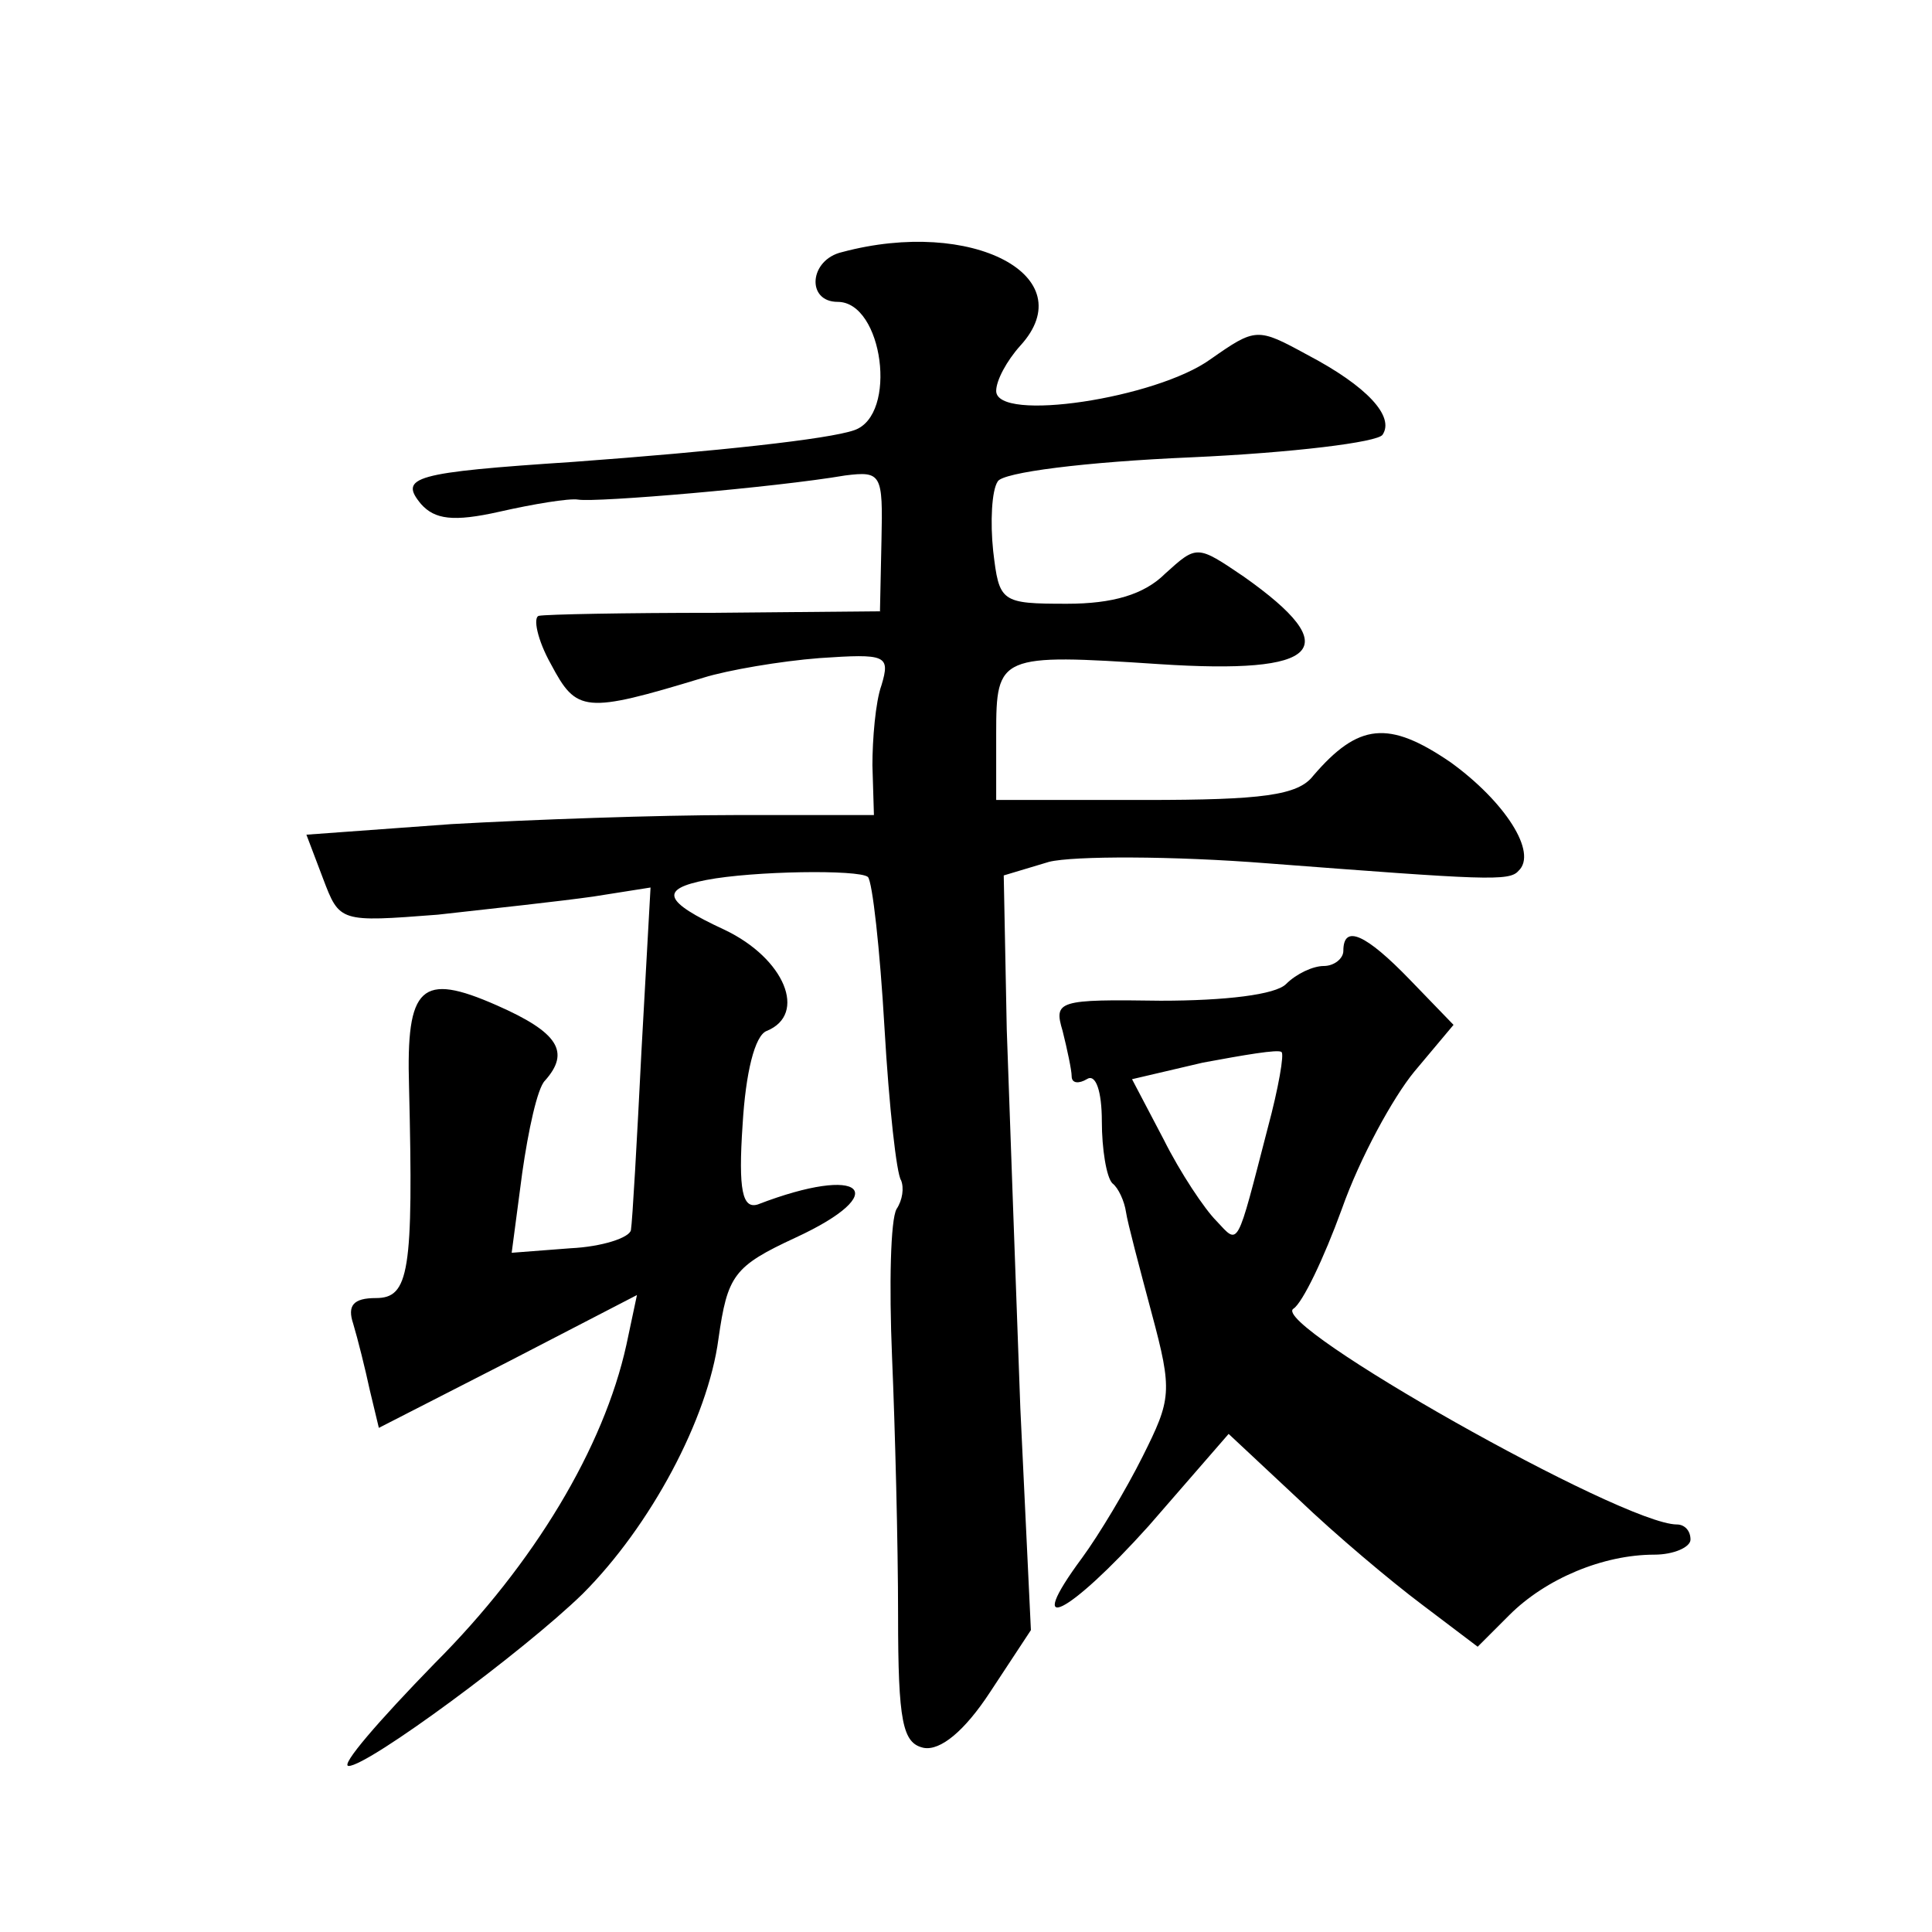
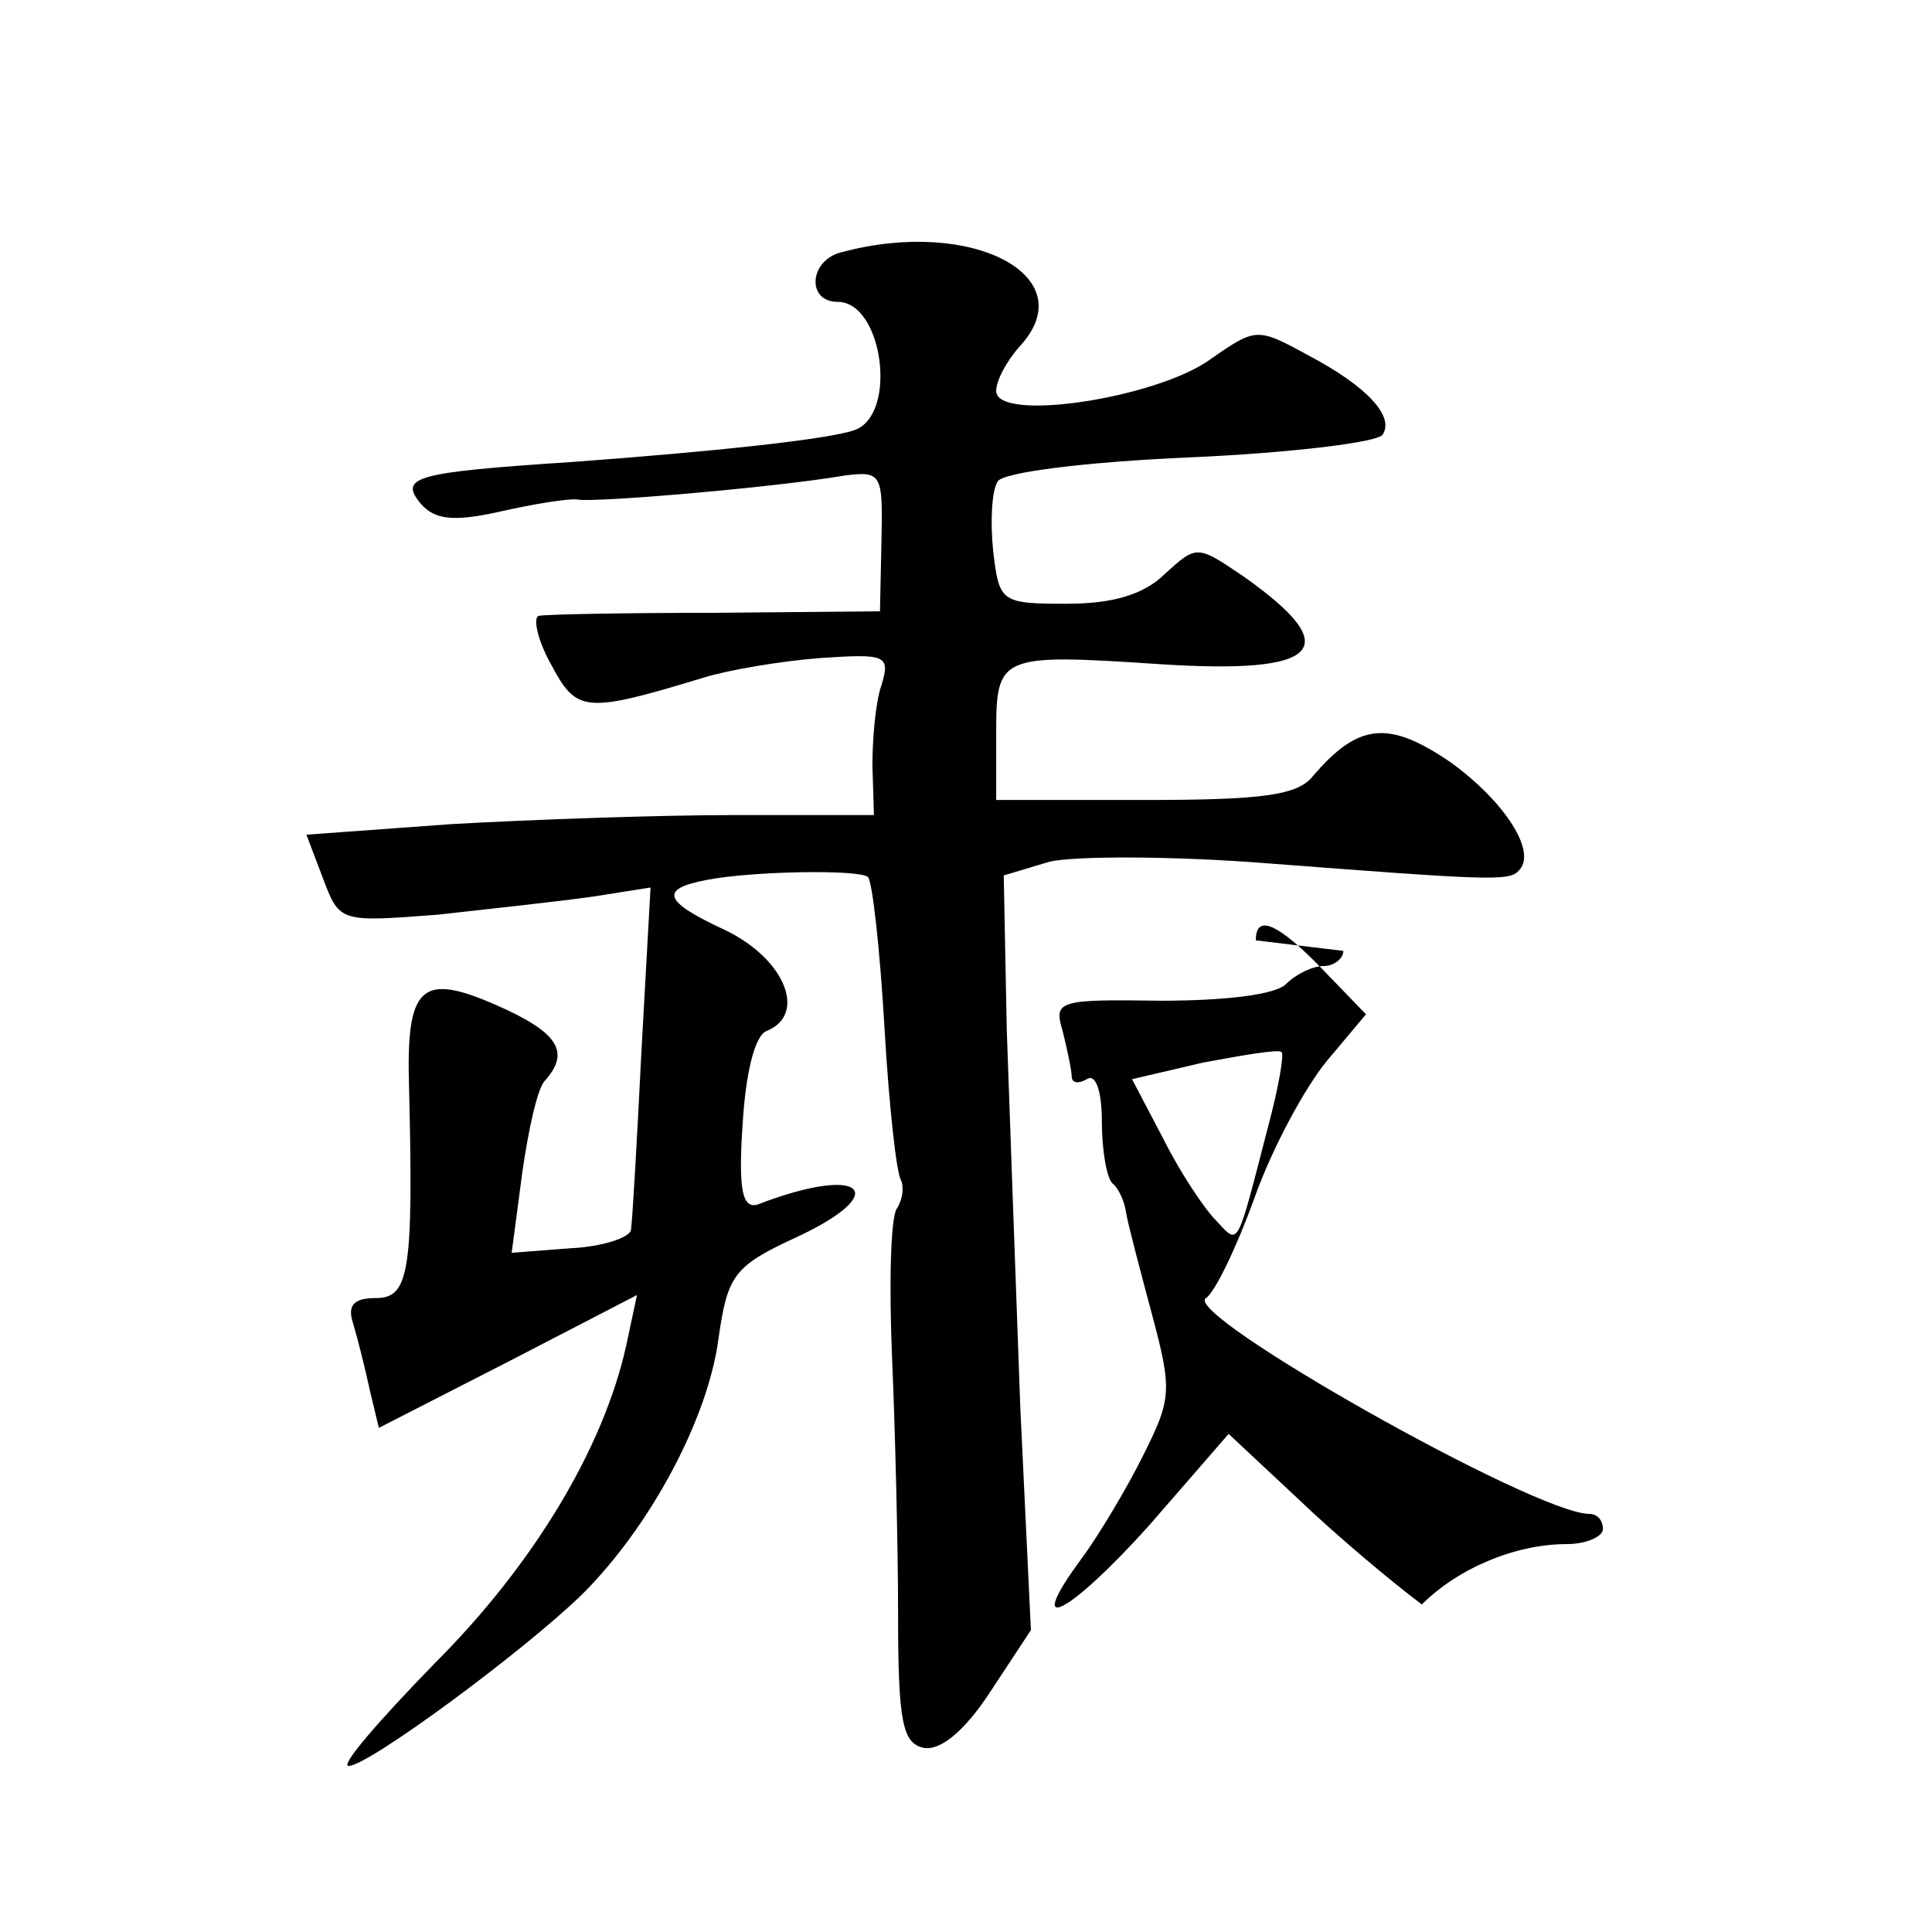
<svg xmlns="http://www.w3.org/2000/svg" version="1.0" width="128pt" height="128pt" viewBox="0 0 128 128" preserveAspectRatio="xMidYMid meet">
  <g transform="translate(0,128) scale(0.1,-0.1)" fill="#0" stroke="none">
-     <path d="M558 1113 c-22 -5 -24 -33 -3 -33 30 0 40 -75 11 -85 -17 -6 -91 -14 -186 -21 -106 -7 -116 -10 -101 -28 9 -10 21 -12 52 -5 22 5 46 9 52 8 12 -2 130 8 177 16 24 3 25 1 24 -43 l-1 -47 -109 -1 c-60 0 -112 -1 -117 -2 -4 -1 -1 -16 8 -32 17 -32 22 -33 101 -9 16 5 51 11 77 13 44 3 47 2 41 -18 -4 -11 -6 -36 -6 -53 l1 -33 -92 0 c-51 0 -135 -3 -188 -6 l-96 -7 11 -29 c11 -29 11 -29 76 -24 36 4 82 9 103 12 l38 6 -6 -108 c-3 -60 -6 -113 -7 -119 -1 -5 -19 -11 -40 -12 l-39 -3 7 53 c4 28 10 56 15 61 17 19 9 32 -32 50 -50 22 -60 13 -58 -54 3 -123 0 -140 -22 -140 -15 0 -19 -5 -15 -17 3 -10 8 -30 11 -44 l6 -25 86 44 85 44 -7 -33 c-15 -68 -61 -145 -127 -211 -37 -38 -63 -68 -57 -68 13 0 116 76 155 114 45 45 83 116 90 169 6 42 10 48 51 67 65 30 45 49 -25 22 -10 -3 -13 9 -10 53 2 34 8 59 16 62 27 11 12 48 -28 67 -41 19 -43 27 -12 33 31 6 101 7 107 2 3 -3 8 -48 11 -100 3 -52 8 -97 11 -101 2 -5 1 -13 -3 -19 -4 -7 -5 -50 -3 -98 2 -47 4 -124 4 -171 0 -71 3 -85 17 -88 11 -2 27 11 44 37 l27 41 -7 147 c-3 82 -7 194 -9 251 l-2 102 30 9 c16 4 82 4 145 -1 144 -11 160 -12 166 -5 13 12 -9 46 -45 72 -41 28 -61 26 -91 -9 -10 -13 -34 -16 -111 -16 l-99 0 0 44 c0 52 2 53 108 46 107 -7 124 10 56 58 -31 21 -31 21 -52 2 -14 -14 -35 -20 -65 -20 -44 0 -45 1 -49 35 -2 19 -1 40 3 46 3 6 58 13 128 16 67 3 124 10 127 15 8 12 -10 32 -50 53 -33 18 -34 18 -64 -3 -36 -26 -142 -42 -142 -21 0 7 7 20 16 30 42 46 -32 85 -118 62z M890 650 c0 -5 -6 -10 -13 -10 -7 0 -18 -5 -25 -12 -7 -7 -40 -11 -83 -11 -68 1 -71 0 -65 -20 3 -12 6 -26 6 -30 0 -5 5 -5 10 -2 6 4 10 -8 10 -28 0 -18 3 -37 7 -41 4 -3 8 -12 9 -19 1 -7 9 -37 17 -67 14 -52 13 -57 -6 -95 -11 -22 -29 -52 -40 -67 -40 -54 -9 -38 44 21 l53 61 46 -43 c25 -24 62 -55 82 -70 l37 -28 21 21 c24 24 62 40 96 40 13 0 24 5 24 10 0 6 -4 10 -9 10 -36 0 -271 133 -254 143 6 4 20 33 32 66 12 34 34 74 48 91 l26 31 -29 30 c-29 30 -44 37 -44 19z m-50 -117 c-21 -81 -19 -78 -34 -62 -8 8 -24 32 -35 54 l-21 40 47 11 c27 5 50 9 52 7 2 -1 -2 -24 -9 -50z" />
+     <path d="M558 1113 c-22 -5 -24 -33 -3 -33 30 0 40 -75 11 -85 -17 -6 -91 -14 -186 -21 -106 -7 -116 -10 -101 -28 9 -10 21 -12 52 -5 22 5 46 9 52 8 12 -2 130 8 177 16 24 3 25 1 24 -43 l-1 -47 -109 -1 c-60 0 -112 -1 -117 -2 -4 -1 -1 -16 8 -32 17 -32 22 -33 101 -9 16 5 51 11 77 13 44 3 47 2 41 -18 -4 -11 -6 -36 -6 -53 l1 -33 -92 0 c-51 0 -135 -3 -188 -6 l-96 -7 11 -29 c11 -29 11 -29 76 -24 36 4 82 9 103 12 l38 6 -6 -108 c-3 -60 -6 -113 -7 -119 -1 -5 -19 -11 -40 -12 l-39 -3 7 53 c4 28 10 56 15 61 17 19 9 32 -32 50 -50 22 -60 13 -58 -54 3 -123 0 -140 -22 -140 -15 0 -19 -5 -15 -17 3 -10 8 -30 11 -44 l6 -25 86 44 85 44 -7 -33 c-15 -68 -61 -145 -127 -211 -37 -38 -63 -68 -57 -68 13 0 116 76 155 114 45 45 83 116 90 169 6 42 10 48 51 67 65 30 45 49 -25 22 -10 -3 -13 9 -10 53 2 34 8 59 16 62 27 11 12 48 -28 67 -41 19 -43 27 -12 33 31 6 101 7 107 2 3 -3 8 -48 11 -100 3 -52 8 -97 11 -101 2 -5 1 -13 -3 -19 -4 -7 -5 -50 -3 -98 2 -47 4 -124 4 -171 0 -71 3 -85 17 -88 11 -2 27 11 44 37 l27 41 -7 147 c-3 82 -7 194 -9 251 l-2 102 30 9 c16 4 82 4 145 -1 144 -11 160 -12 166 -5 13 12 -9 46 -45 72 -41 28 -61 26 -91 -9 -10 -13 -34 -16 -111 -16 l-99 0 0 44 c0 52 2 53 108 46 107 -7 124 10 56 58 -31 21 -31 21 -52 2 -14 -14 -35 -20 -65 -20 -44 0 -45 1 -49 35 -2 19 -1 40 3 46 3 6 58 13 128 16 67 3 124 10 127 15 8 12 -10 32 -50 53 -33 18 -34 18 -64 -3 -36 -26 -142 -42 -142 -21 0 7 7 20 16 30 42 46 -32 85 -118 62z M890 650 c0 -5 -6 -10 -13 -10 -7 0 -18 -5 -25 -12 -7 -7 -40 -11 -83 -11 -68 1 -71 0 -65 -20 3 -12 6 -26 6 -30 0 -5 5 -5 10 -2 6 4 10 -8 10 -28 0 -18 3 -37 7 -41 4 -3 8 -12 9 -19 1 -7 9 -37 17 -67 14 -52 13 -57 -6 -95 -11 -22 -29 -52 -40 -67 -40 -54 -9 -38 44 21 l53 61 46 -43 c25 -24 62 -55 82 -70 c24 24 62 40 96 40 13 0 24 5 24 10 0 6 -4 10 -9 10 -36 0 -271 133 -254 143 6 4 20 33 32 66 12 34 34 74 48 91 l26 31 -29 30 c-29 30 -44 37 -44 19z m-50 -117 c-21 -81 -19 -78 -34 -62 -8 8 -24 32 -35 54 l-21 40 47 11 c27 5 50 9 52 7 2 -1 -2 -24 -9 -50z" />
  </g>
</svg>